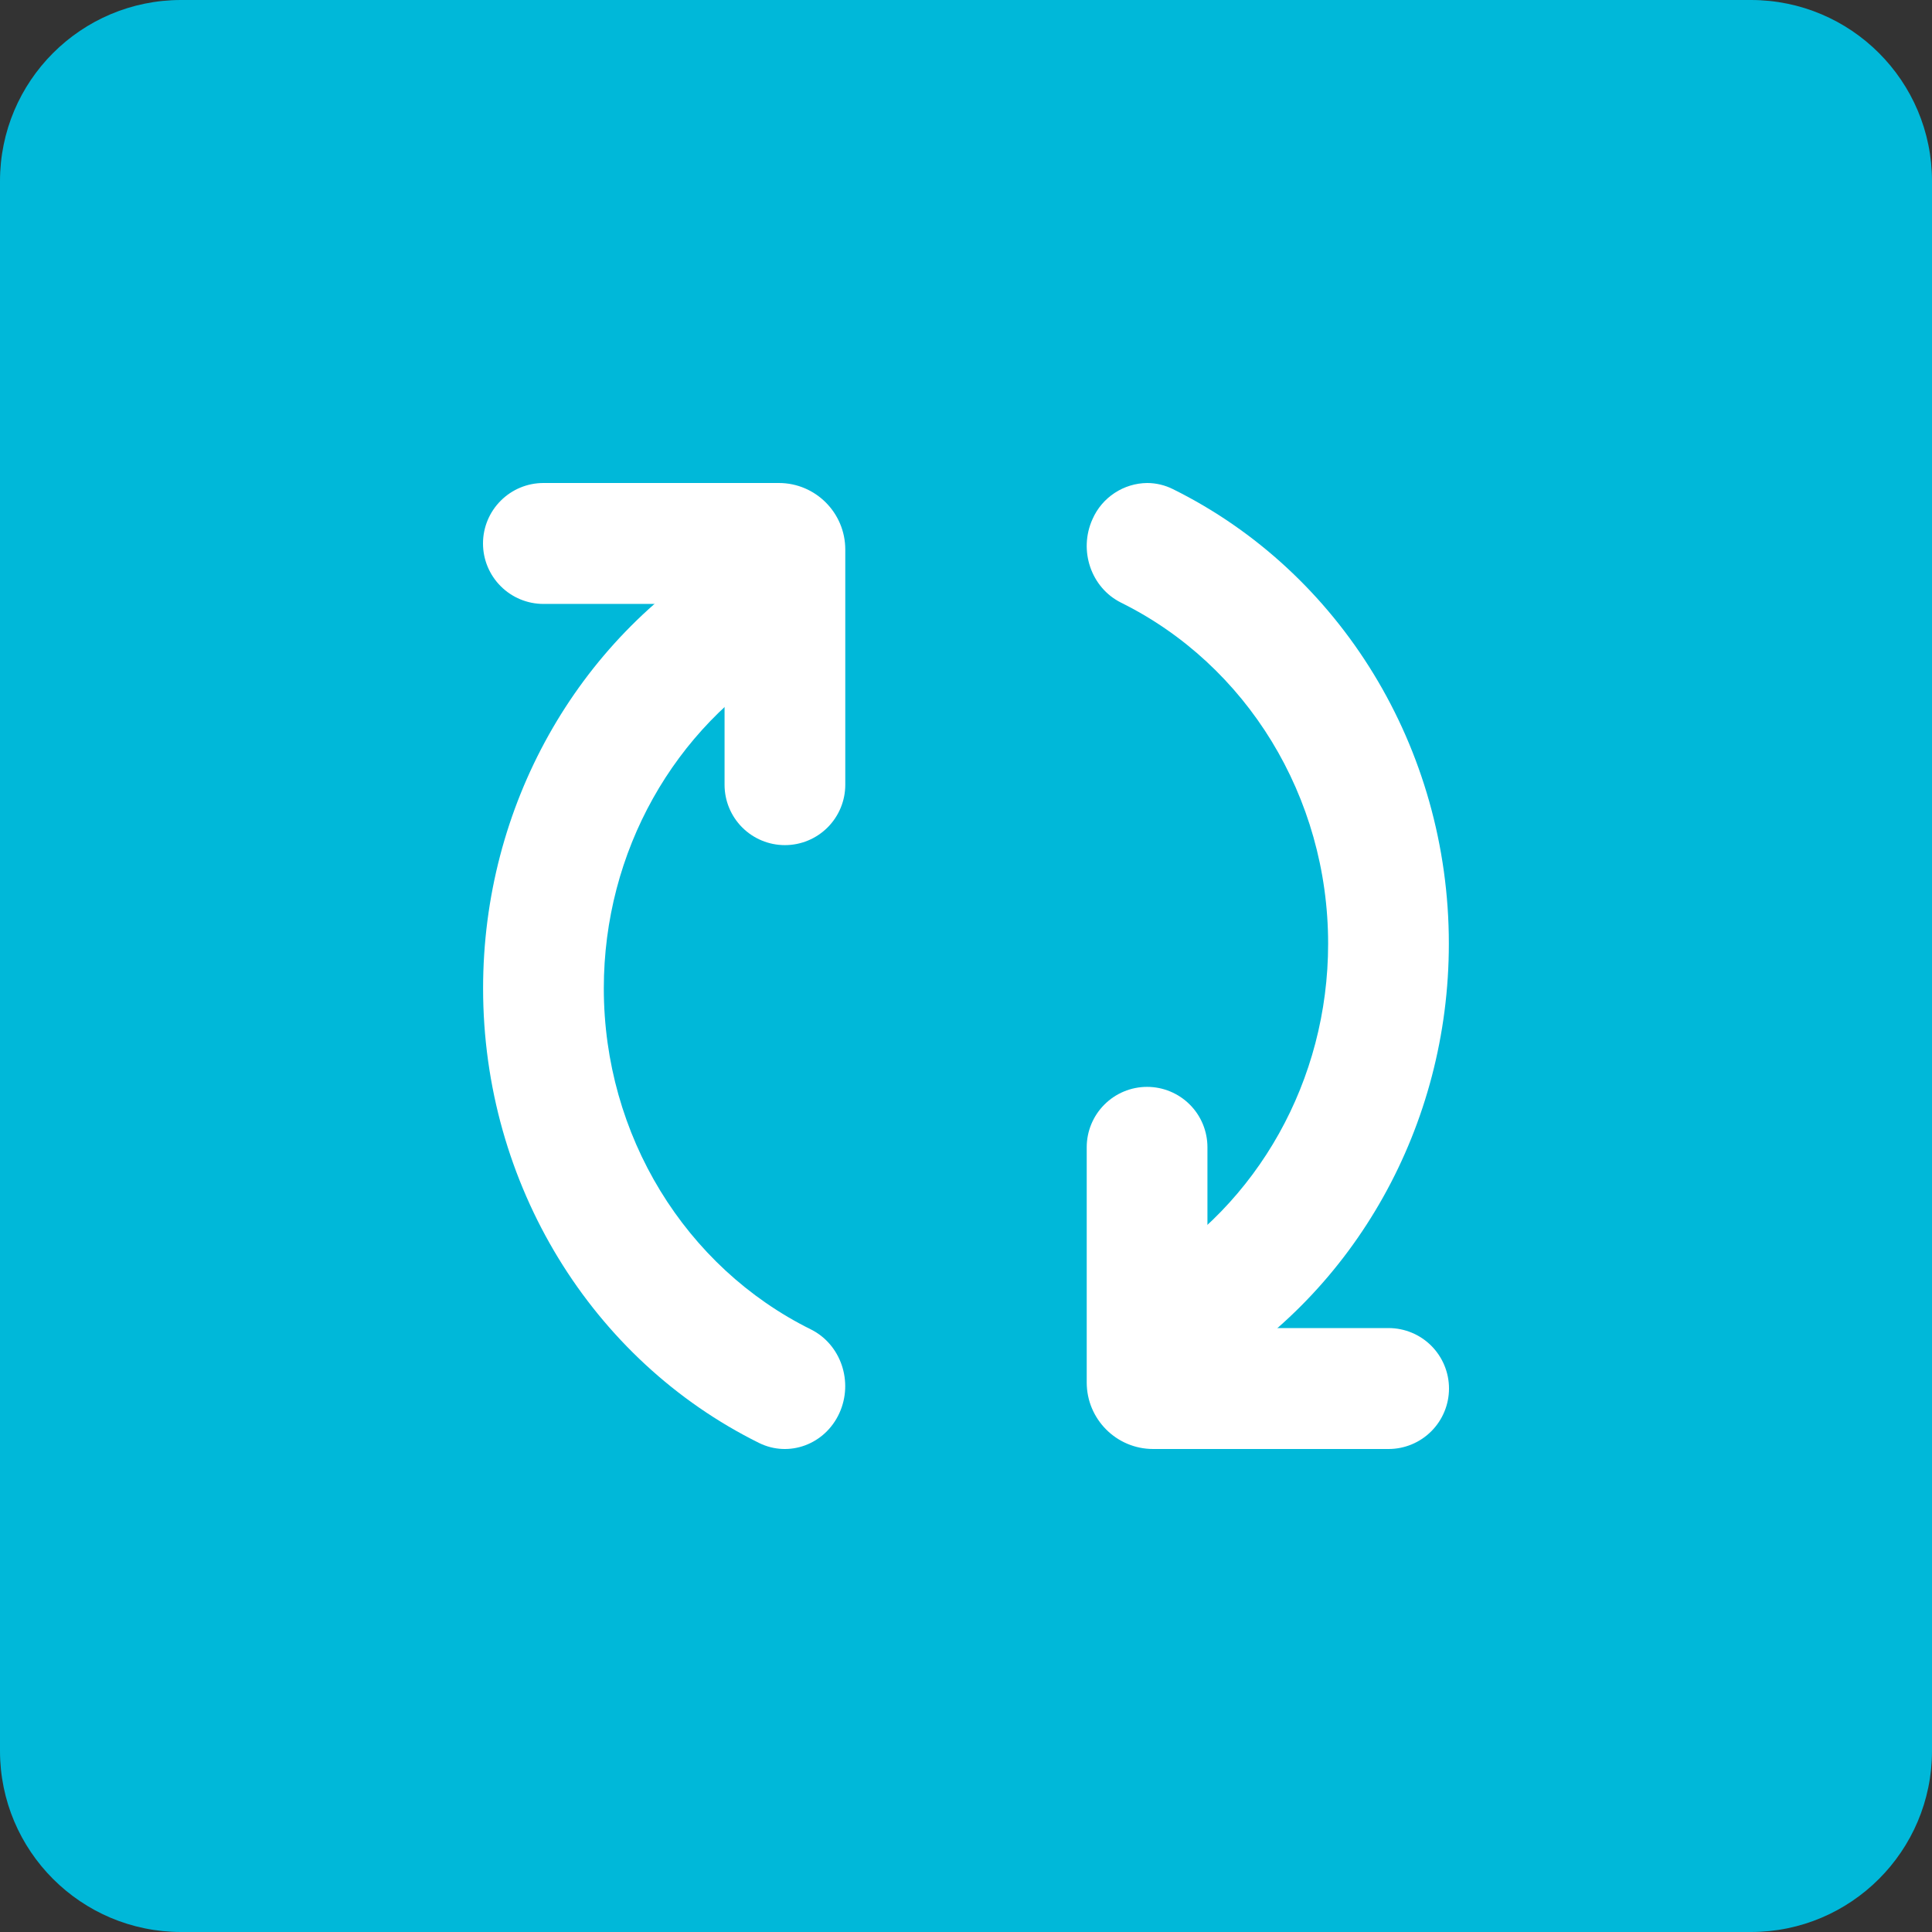
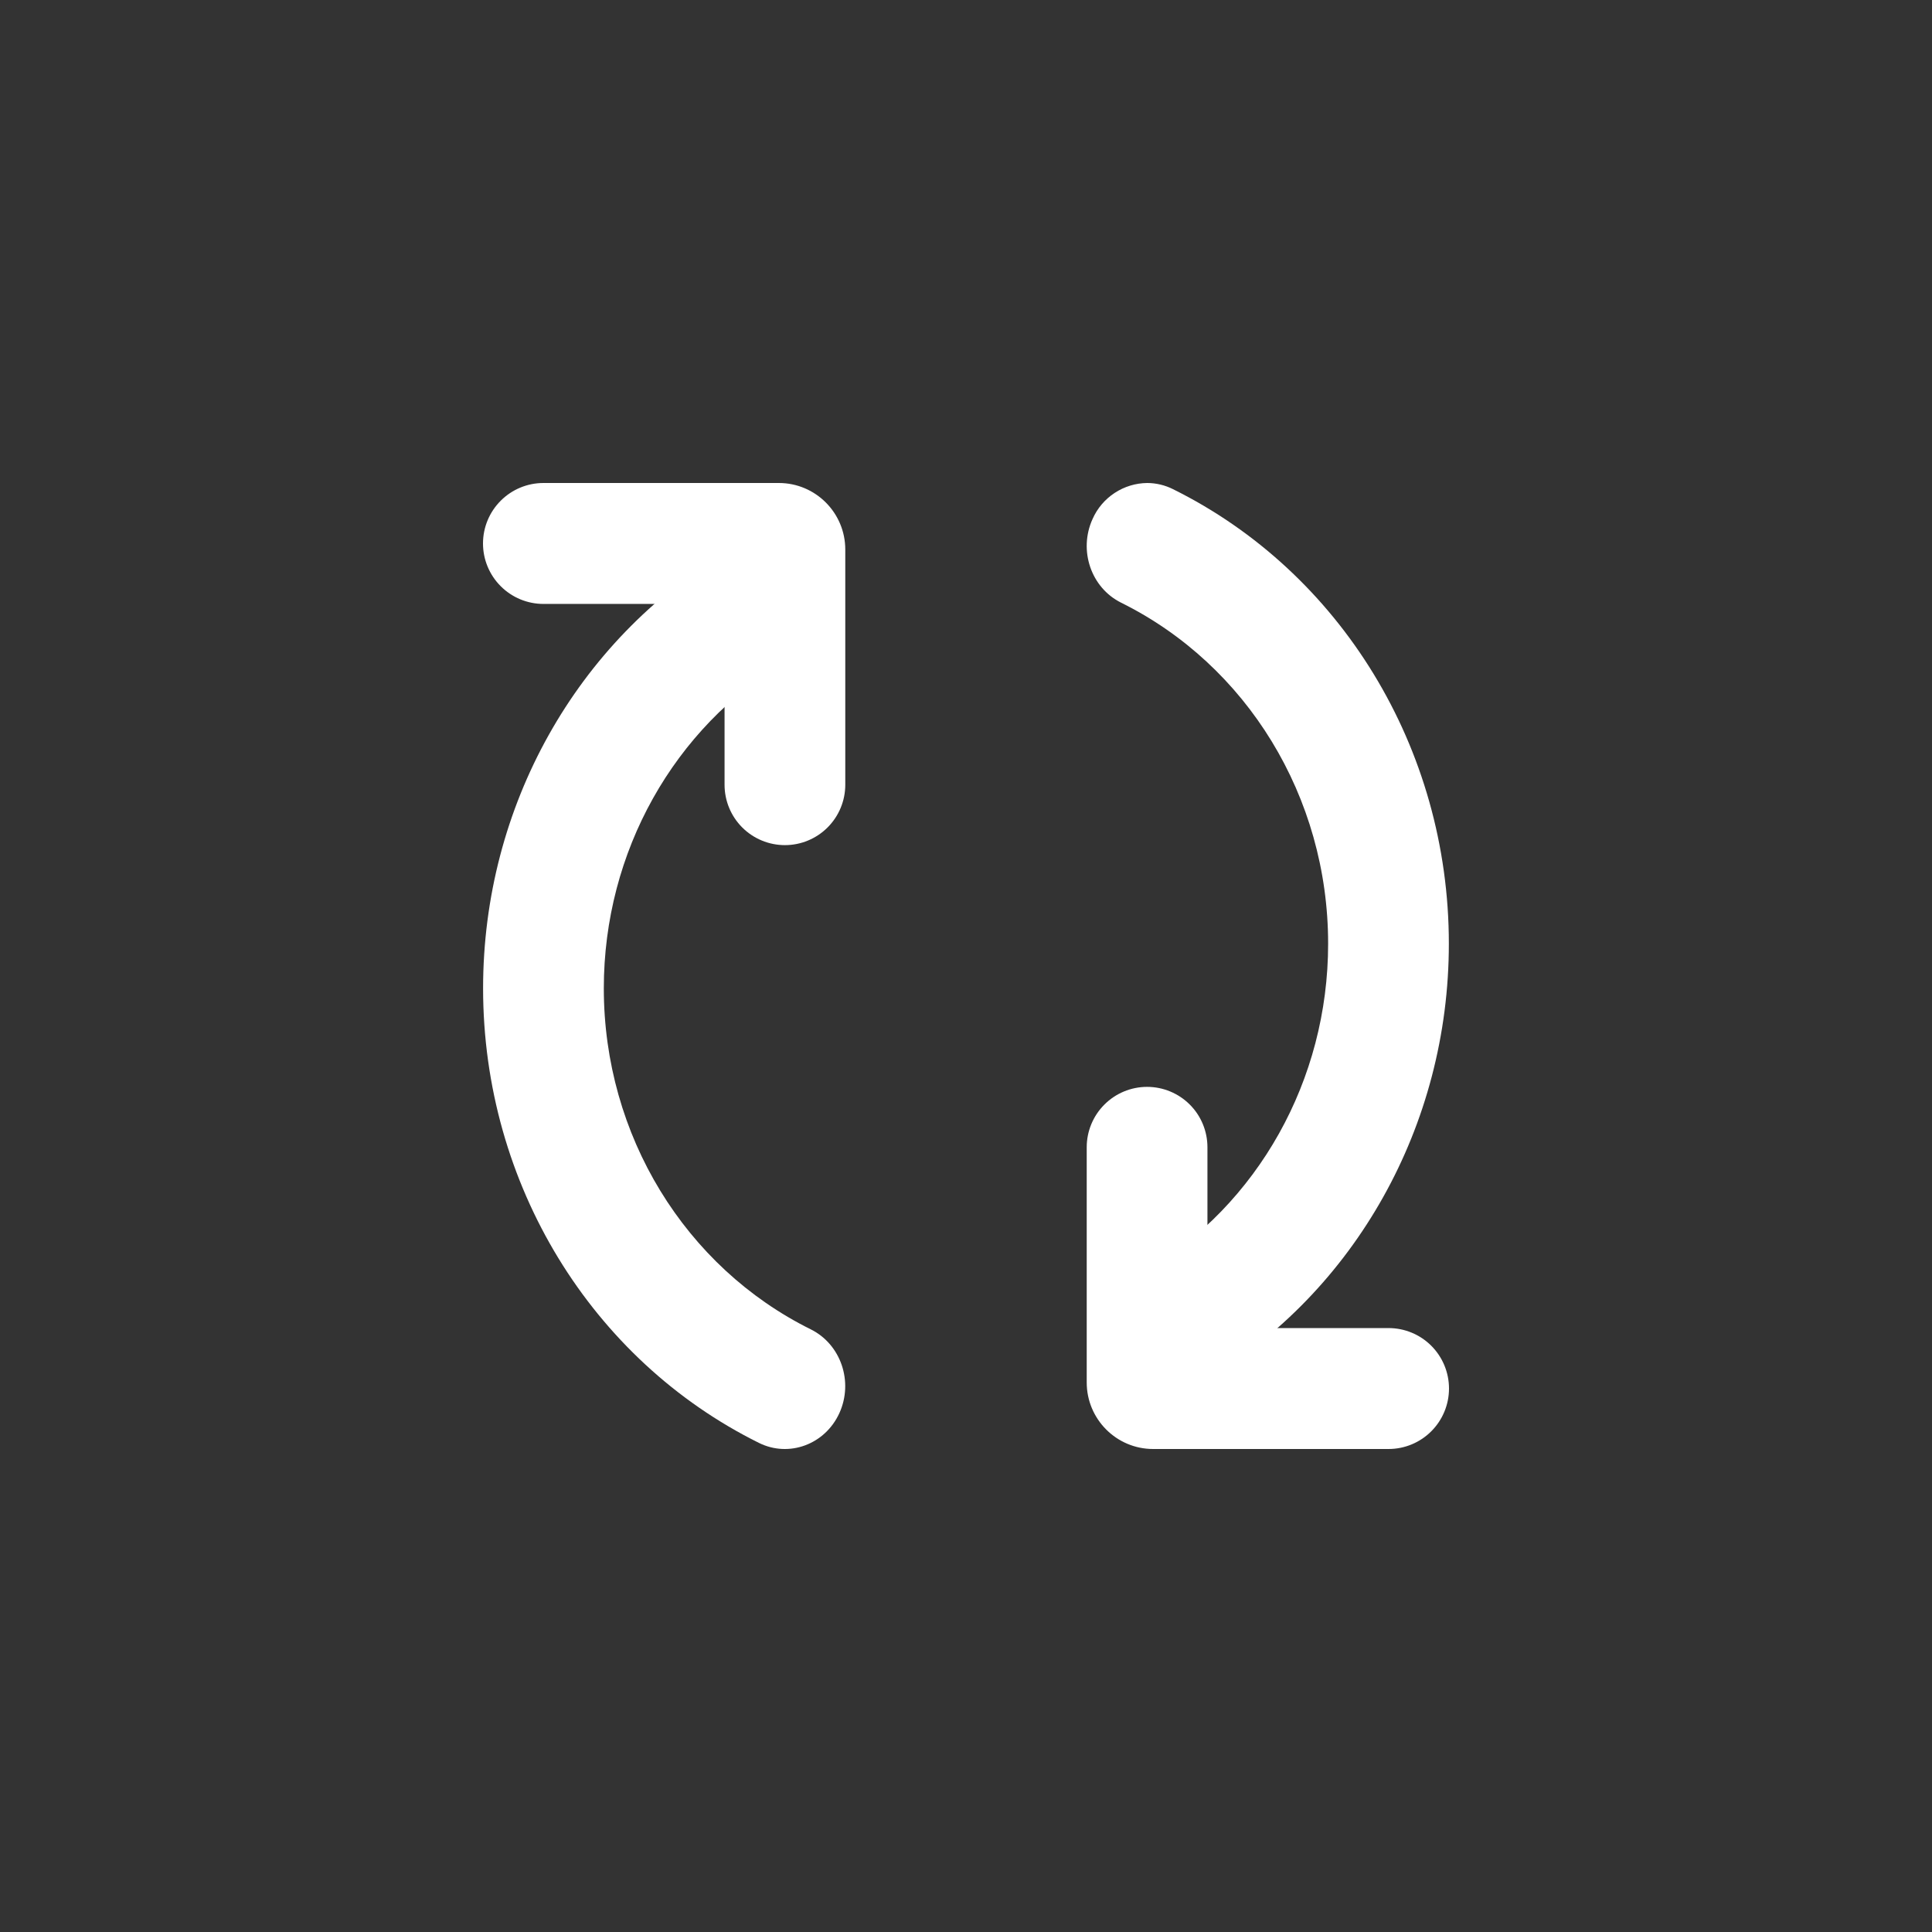
<svg xmlns="http://www.w3.org/2000/svg" width="64" height="64" viewBox="0 0 64 64" fill="none">
  <rect x="0" y="0" width="64" height="64" fill="#333333" stroke="none" />
-   <path d="M58 0H6C2.686 0 0 2.686 0 6V58C0 61.314 2.686 64 6 64H58C61.314 64 64 61.314 64 58V6C64 2.686 61.314 0 58 0Z" fill="#00B8D9" />
  <path d="M24.002 20.006V25.996C24.002 26.526 24.212 27.035 24.587 27.41C24.962 27.785 25.471 27.996 26.001 27.996C26.532 27.996 27.04 27.785 27.415 27.41C27.79 27.035 28.001 26.526 28.001 25.996V18.204C28.001 16.988 27.015 16 25.801 16H18.003C17.471 16 16.962 16.211 16.587 16.587C16.211 16.962 16 17.472 16 18.003C16 18.534 16.211 19.044 16.587 19.419C16.962 19.795 17.471 20.006 18.003 20.006H24.002Z" fill="white" />
  <path d="M26.857 44.036C22.704 41.978 20.002 37.614 20.002 32.74C20.002 28.208 22.336 24.102 26.041 21.89C27.001 21.318 27.333 20.046 26.783 19.048C26.659 18.814 26.489 18.607 26.283 18.44C26.077 18.273 25.84 18.15 25.585 18.078C25.33 18.005 25.062 17.986 24.8 18.02C24.537 18.054 24.284 18.141 24.055 18.276C19.116 21.222 16.003 26.7 16.003 32.74C16.003 39.236 19.606 45.056 25.141 47.798C26.137 48.292 27.331 47.85 27.805 46.812C28.279 45.772 27.855 44.53 26.857 44.036Z" fill="white" />
  <path fill-rule="evenodd" clip-rule="evenodd" d="M35.999 38.004V45.796C35.999 47.012 36.985 48 38.199 48H45.997C46.529 48 47.038 47.789 47.413 47.413C47.789 47.037 48 46.528 48 45.997C48 45.465 47.789 44.956 47.413 44.58C47.038 44.205 46.529 43.994 45.997 43.994H39.998V38.004C39.998 37.473 39.788 36.965 39.413 36.59C39.038 36.215 38.529 36.004 37.999 36.004C37.468 36.004 36.96 36.215 36.585 36.59C36.21 36.965 35.999 37.473 35.999 38.004Z" fill="white" />
  <path fill-rule="evenodd" clip-rule="evenodd" d="M36.193 17.192C35.719 18.232 36.143 19.472 37.141 19.966C41.294 22.024 43.996 26.386 43.996 31.26C43.996 35.792 41.662 39.9 37.955 42.11C37.49 42.397 37.154 42.853 37.016 43.382C36.879 43.91 36.95 44.472 37.215 44.95C37.763 45.95 38.985 46.296 39.943 45.724C44.882 42.778 47.995 37.3 47.995 31.26C47.995 24.764 44.392 18.944 38.857 16.204C38.592 16.071 38.299 16.001 38.003 16C37.619 16.004 37.244 16.118 36.923 16.33C36.602 16.541 36.348 16.84 36.193 17.192Z" fill="white" />
</svg>